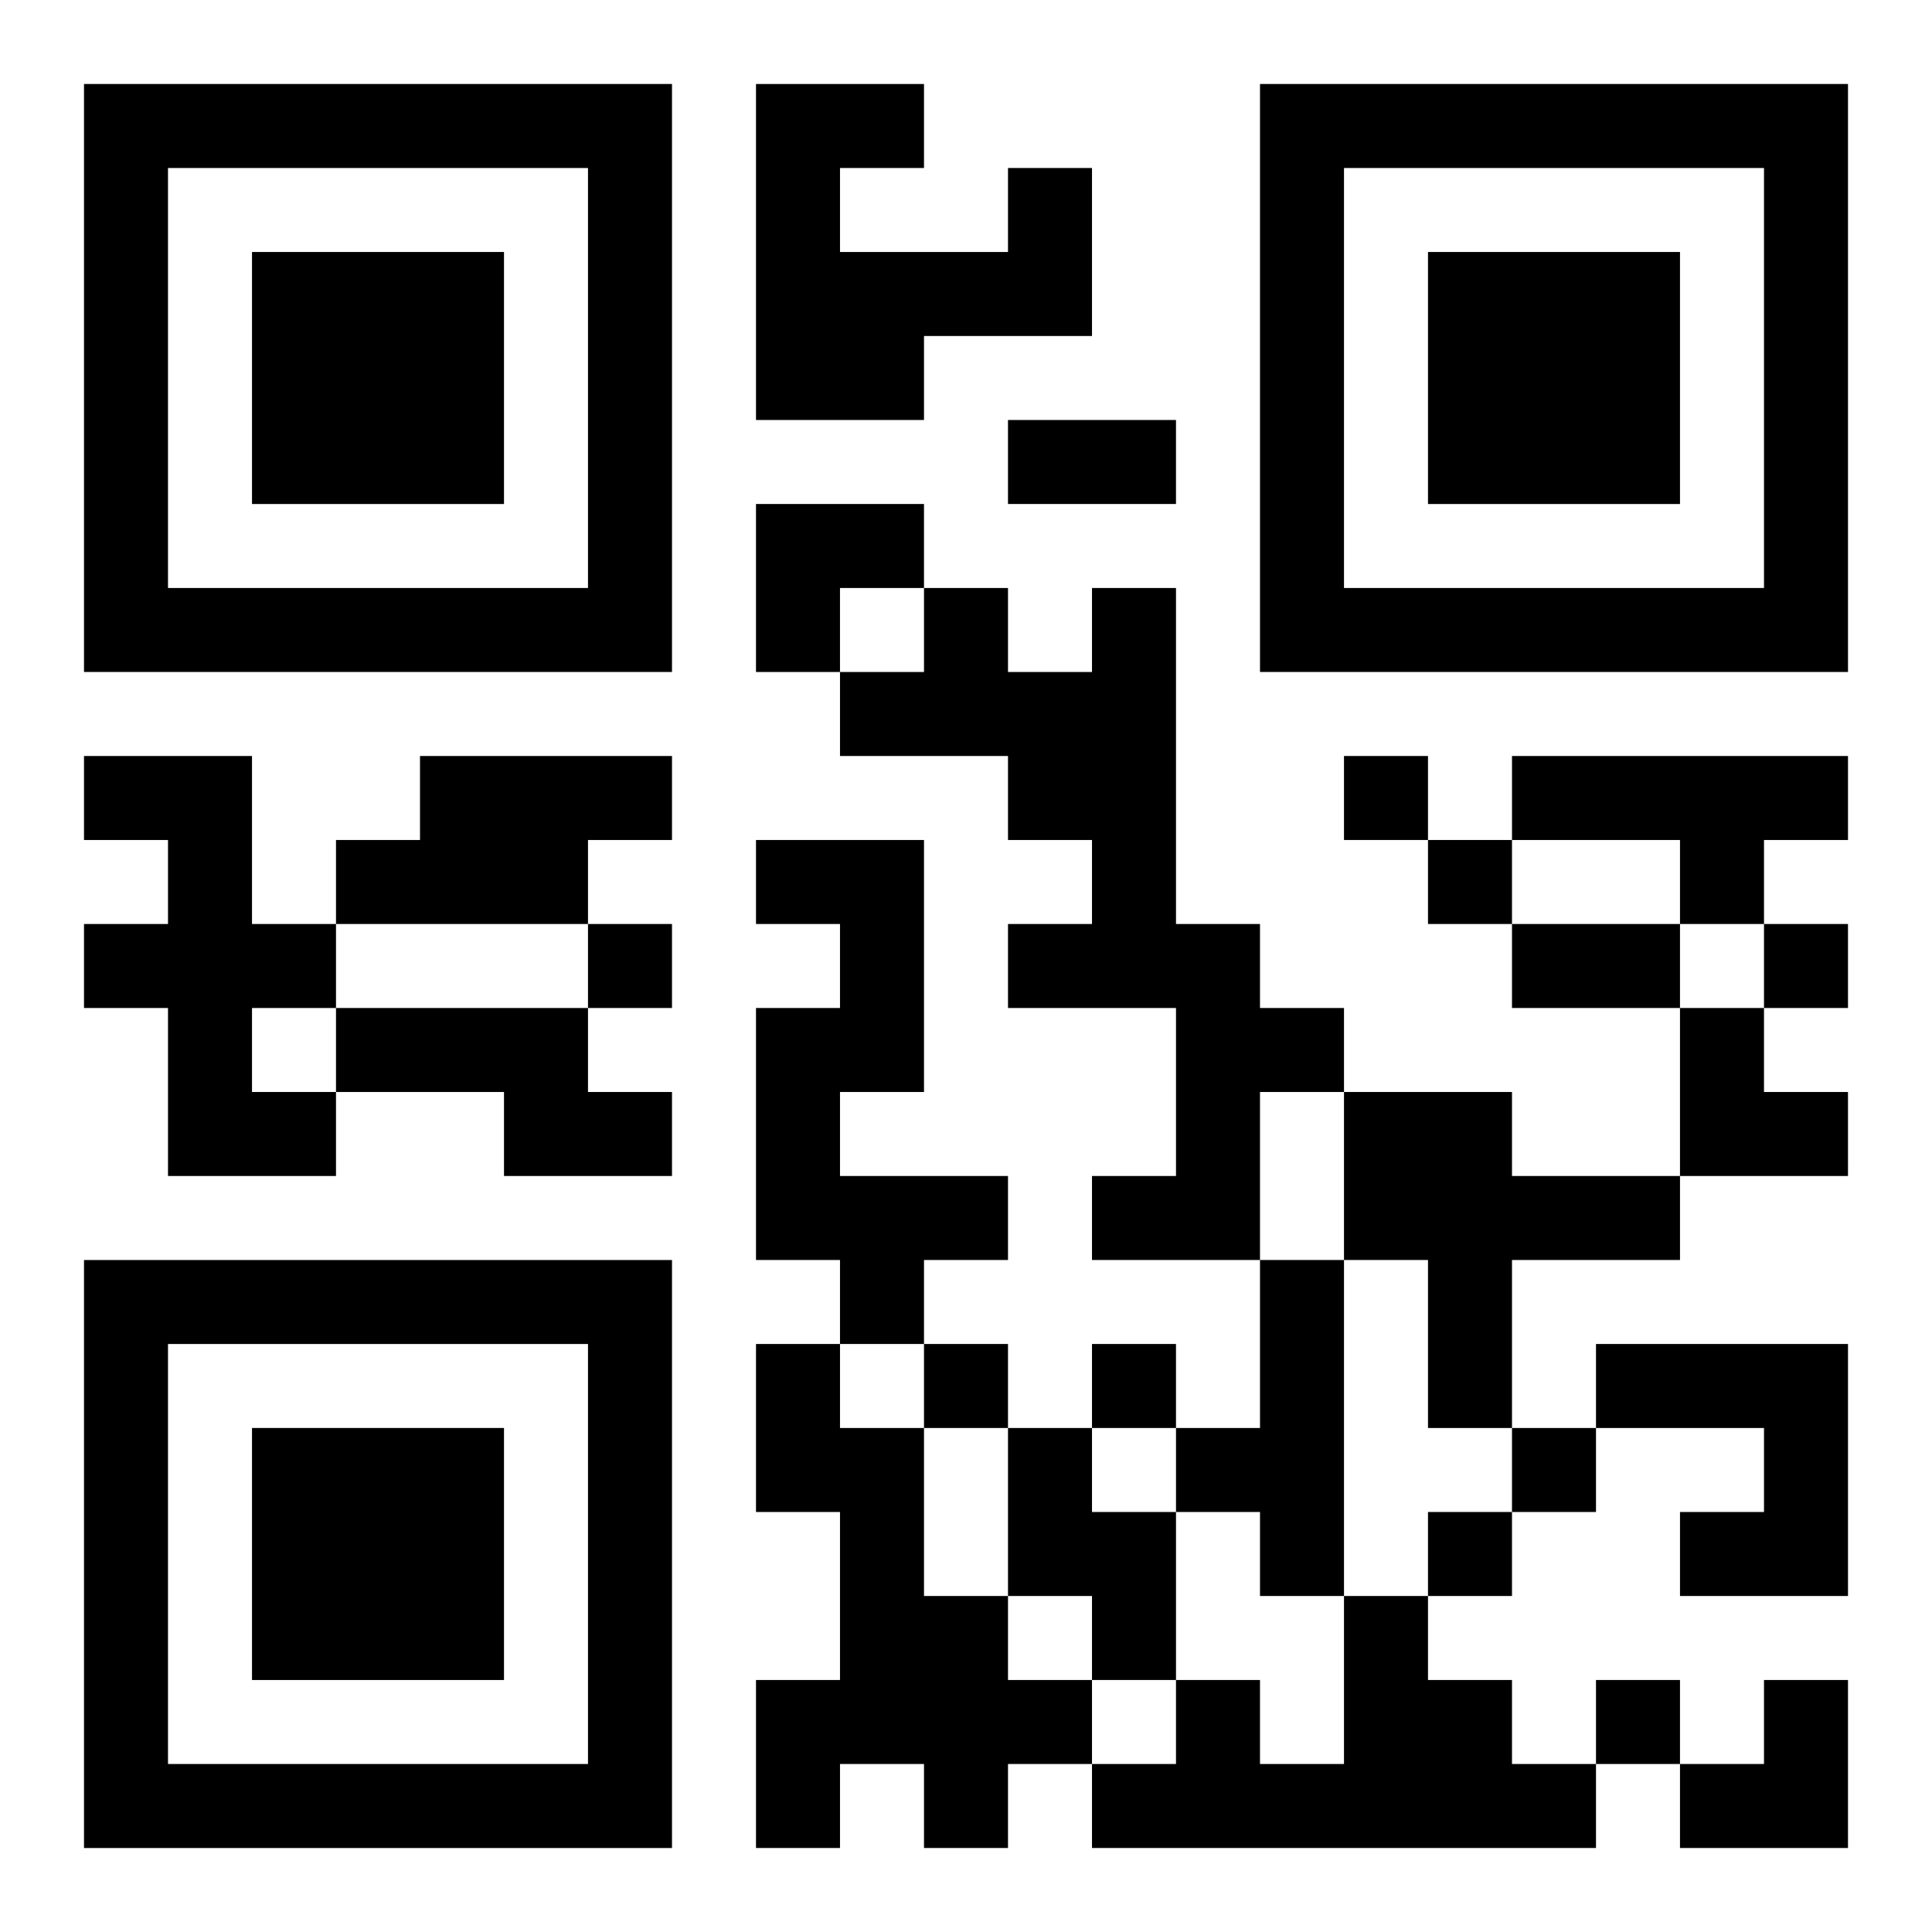
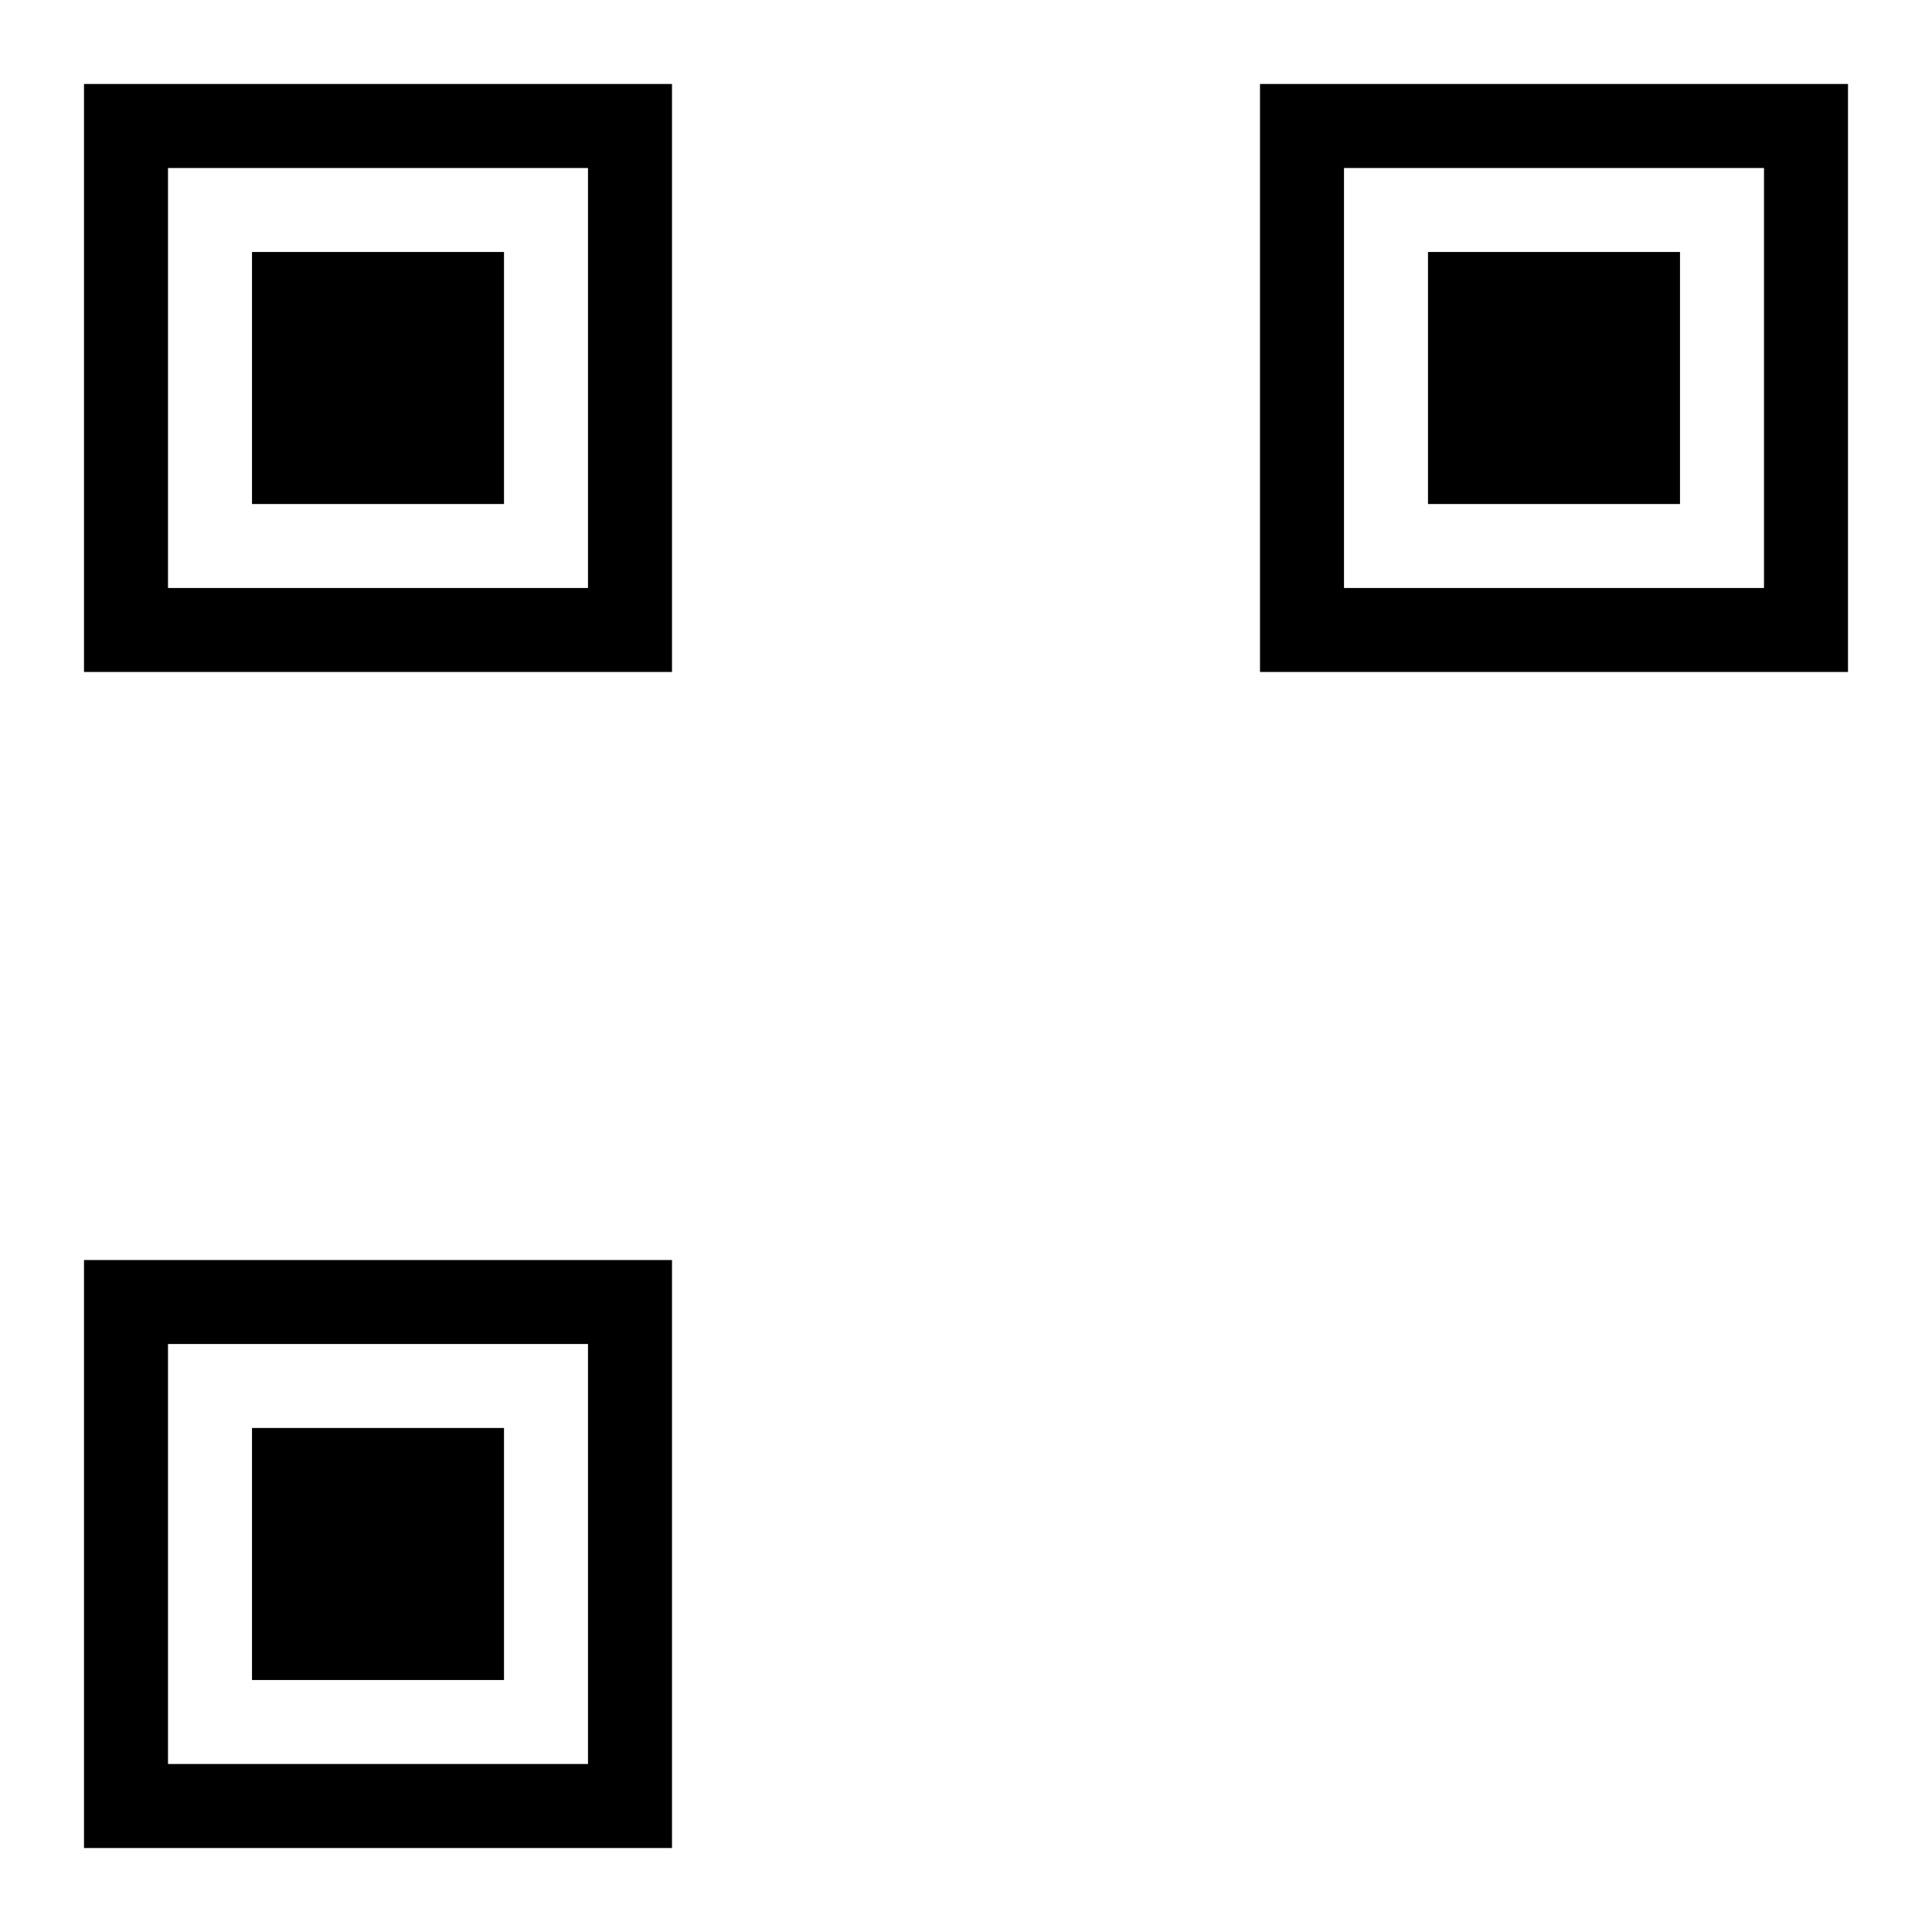
<svg xmlns="http://www.w3.org/2000/svg" xmlns:xlink="http://www.w3.org/1999/xlink" width="250" height="250" baseProfile="full" version="1.1" viewBox="-1 -1 23 23">
  <symbol id="a">
    <path d="m0 7v7h7v-7h-7zm1 1h5v5h-5v-5zm1 1v3h3v-3h-3z" />
  </symbol>
  <use y="-7" xlink:href="#a" />
  <use y="7" xlink:href="#a" />
  <use x="14" y="-7" xlink:href="#a" />
-   <path d="m11 1h1v2h-2v1h-2v-4h2v1h-1v1h2v-1m1 5h1v4h1v1h1v1h-1v2h-2v-1h1v-2h-2v-1h1v-1h-1v-1h-2v-1h1v-1h1v1h1v-1m-12 2h2v2h1v1h-1v1h1v1h-2v-2h-1v-1h1v-1h-1v-1m4 0h3v1h-1v1h-3v-1h1v-1m13 0h4v1h-1v1h-1v-1h-2v-1m-9 1h2v3h-1v1h2v1h-1v1h-1v-1h-1v-3h1v-1h-1v-1m-5 2h3v1h1v1h-2v-1h-2v-1m12 1h2v1h2v1h-2v2h-1v-2h-1v-2m-1 2h1v4h-1v-1h-1v-1h1v-2m-6 1h1v1h1v2h1v1h1v1h-1v1h-1v-1h-1v1h-1v-2h1v-2h-1v-2m10 0h3v3h-2v-1h1v-1h-2v-1m-7 1h1v1h1v2h-1v-1h-1v-2m4 2h1v1h1v1h1v1h-6v-1h1v-1h1v1h1v-2m0-10v1h1v-1h-1m1 1v1h1v-1h-1m-10 1v1h1v-1h-1m14 0v1h1v-1h-1m-10 5v1h1v-1h-1m2 0v1h1v-1h-1m5 1v1h1v-1h-1m-1 1v1h1v-1h-1m2 2v1h1v-1h-1m-7-15h2v1h-2v-1m6 6h2v1h-2v-1m-9-5h2v1h-1v1h-1zm11 6h1v1h1v1h-2zm0 8m1 0h1v2h-2v-1h1z" />
</svg>